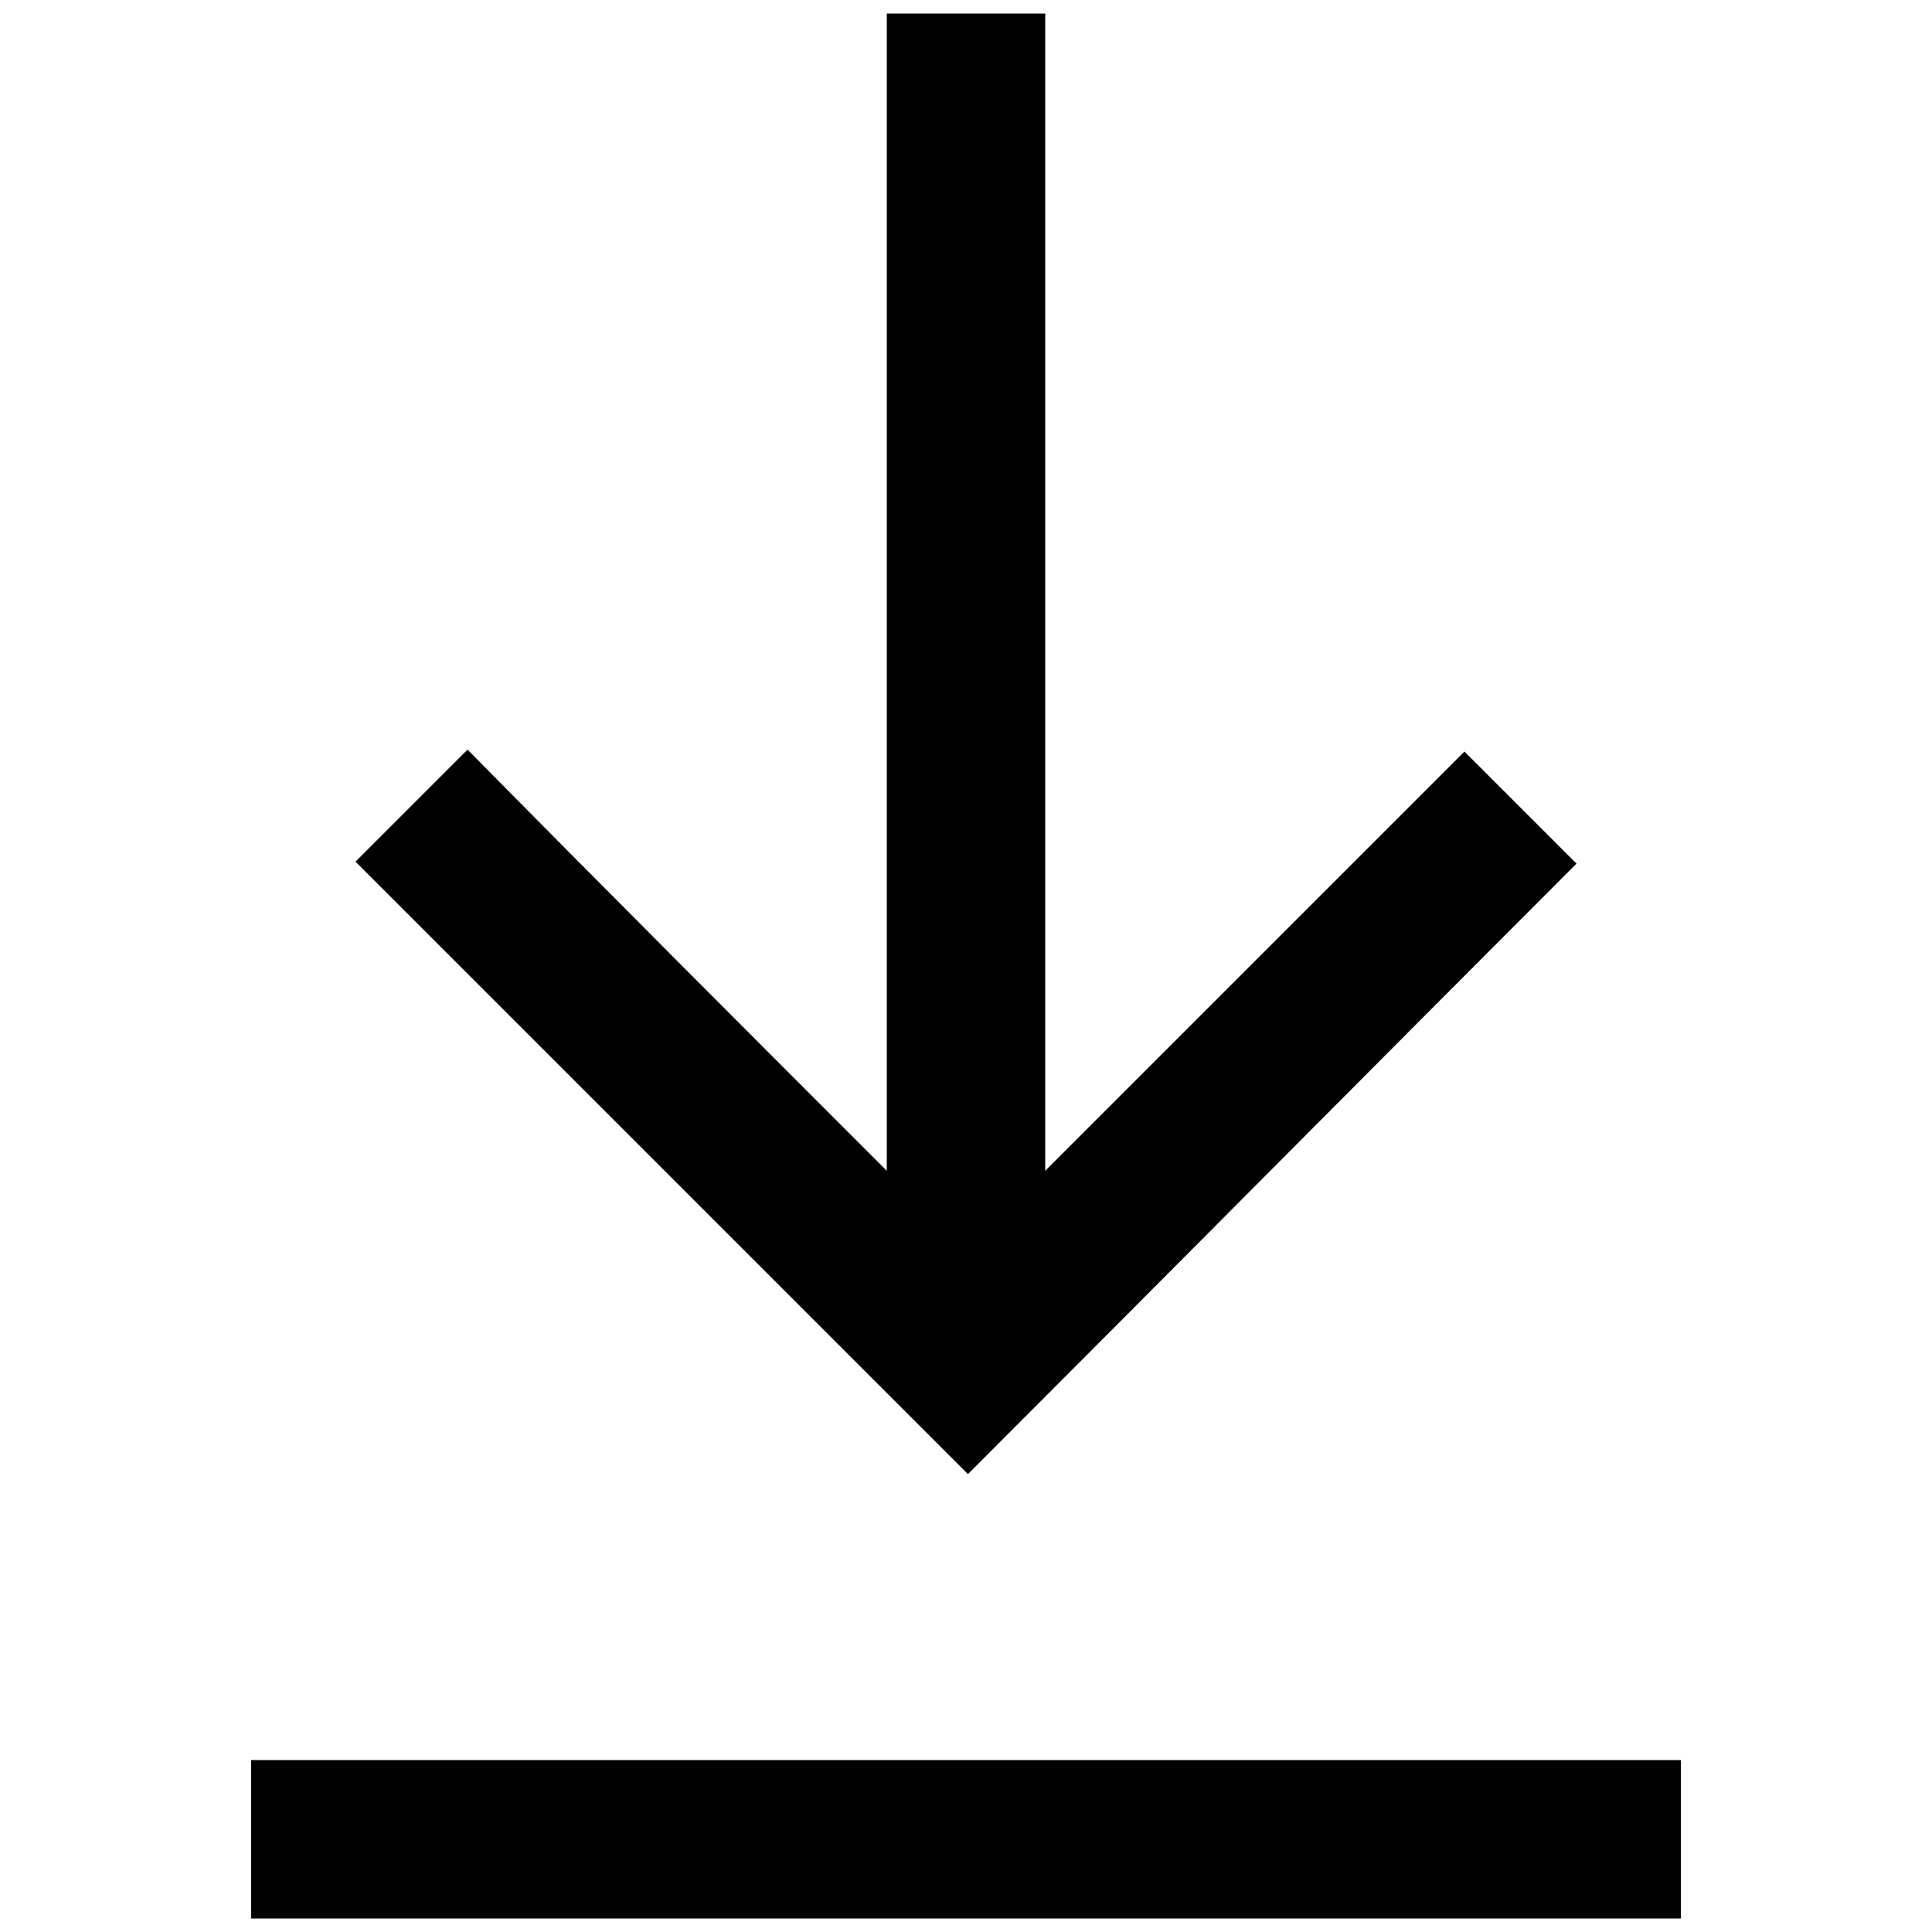
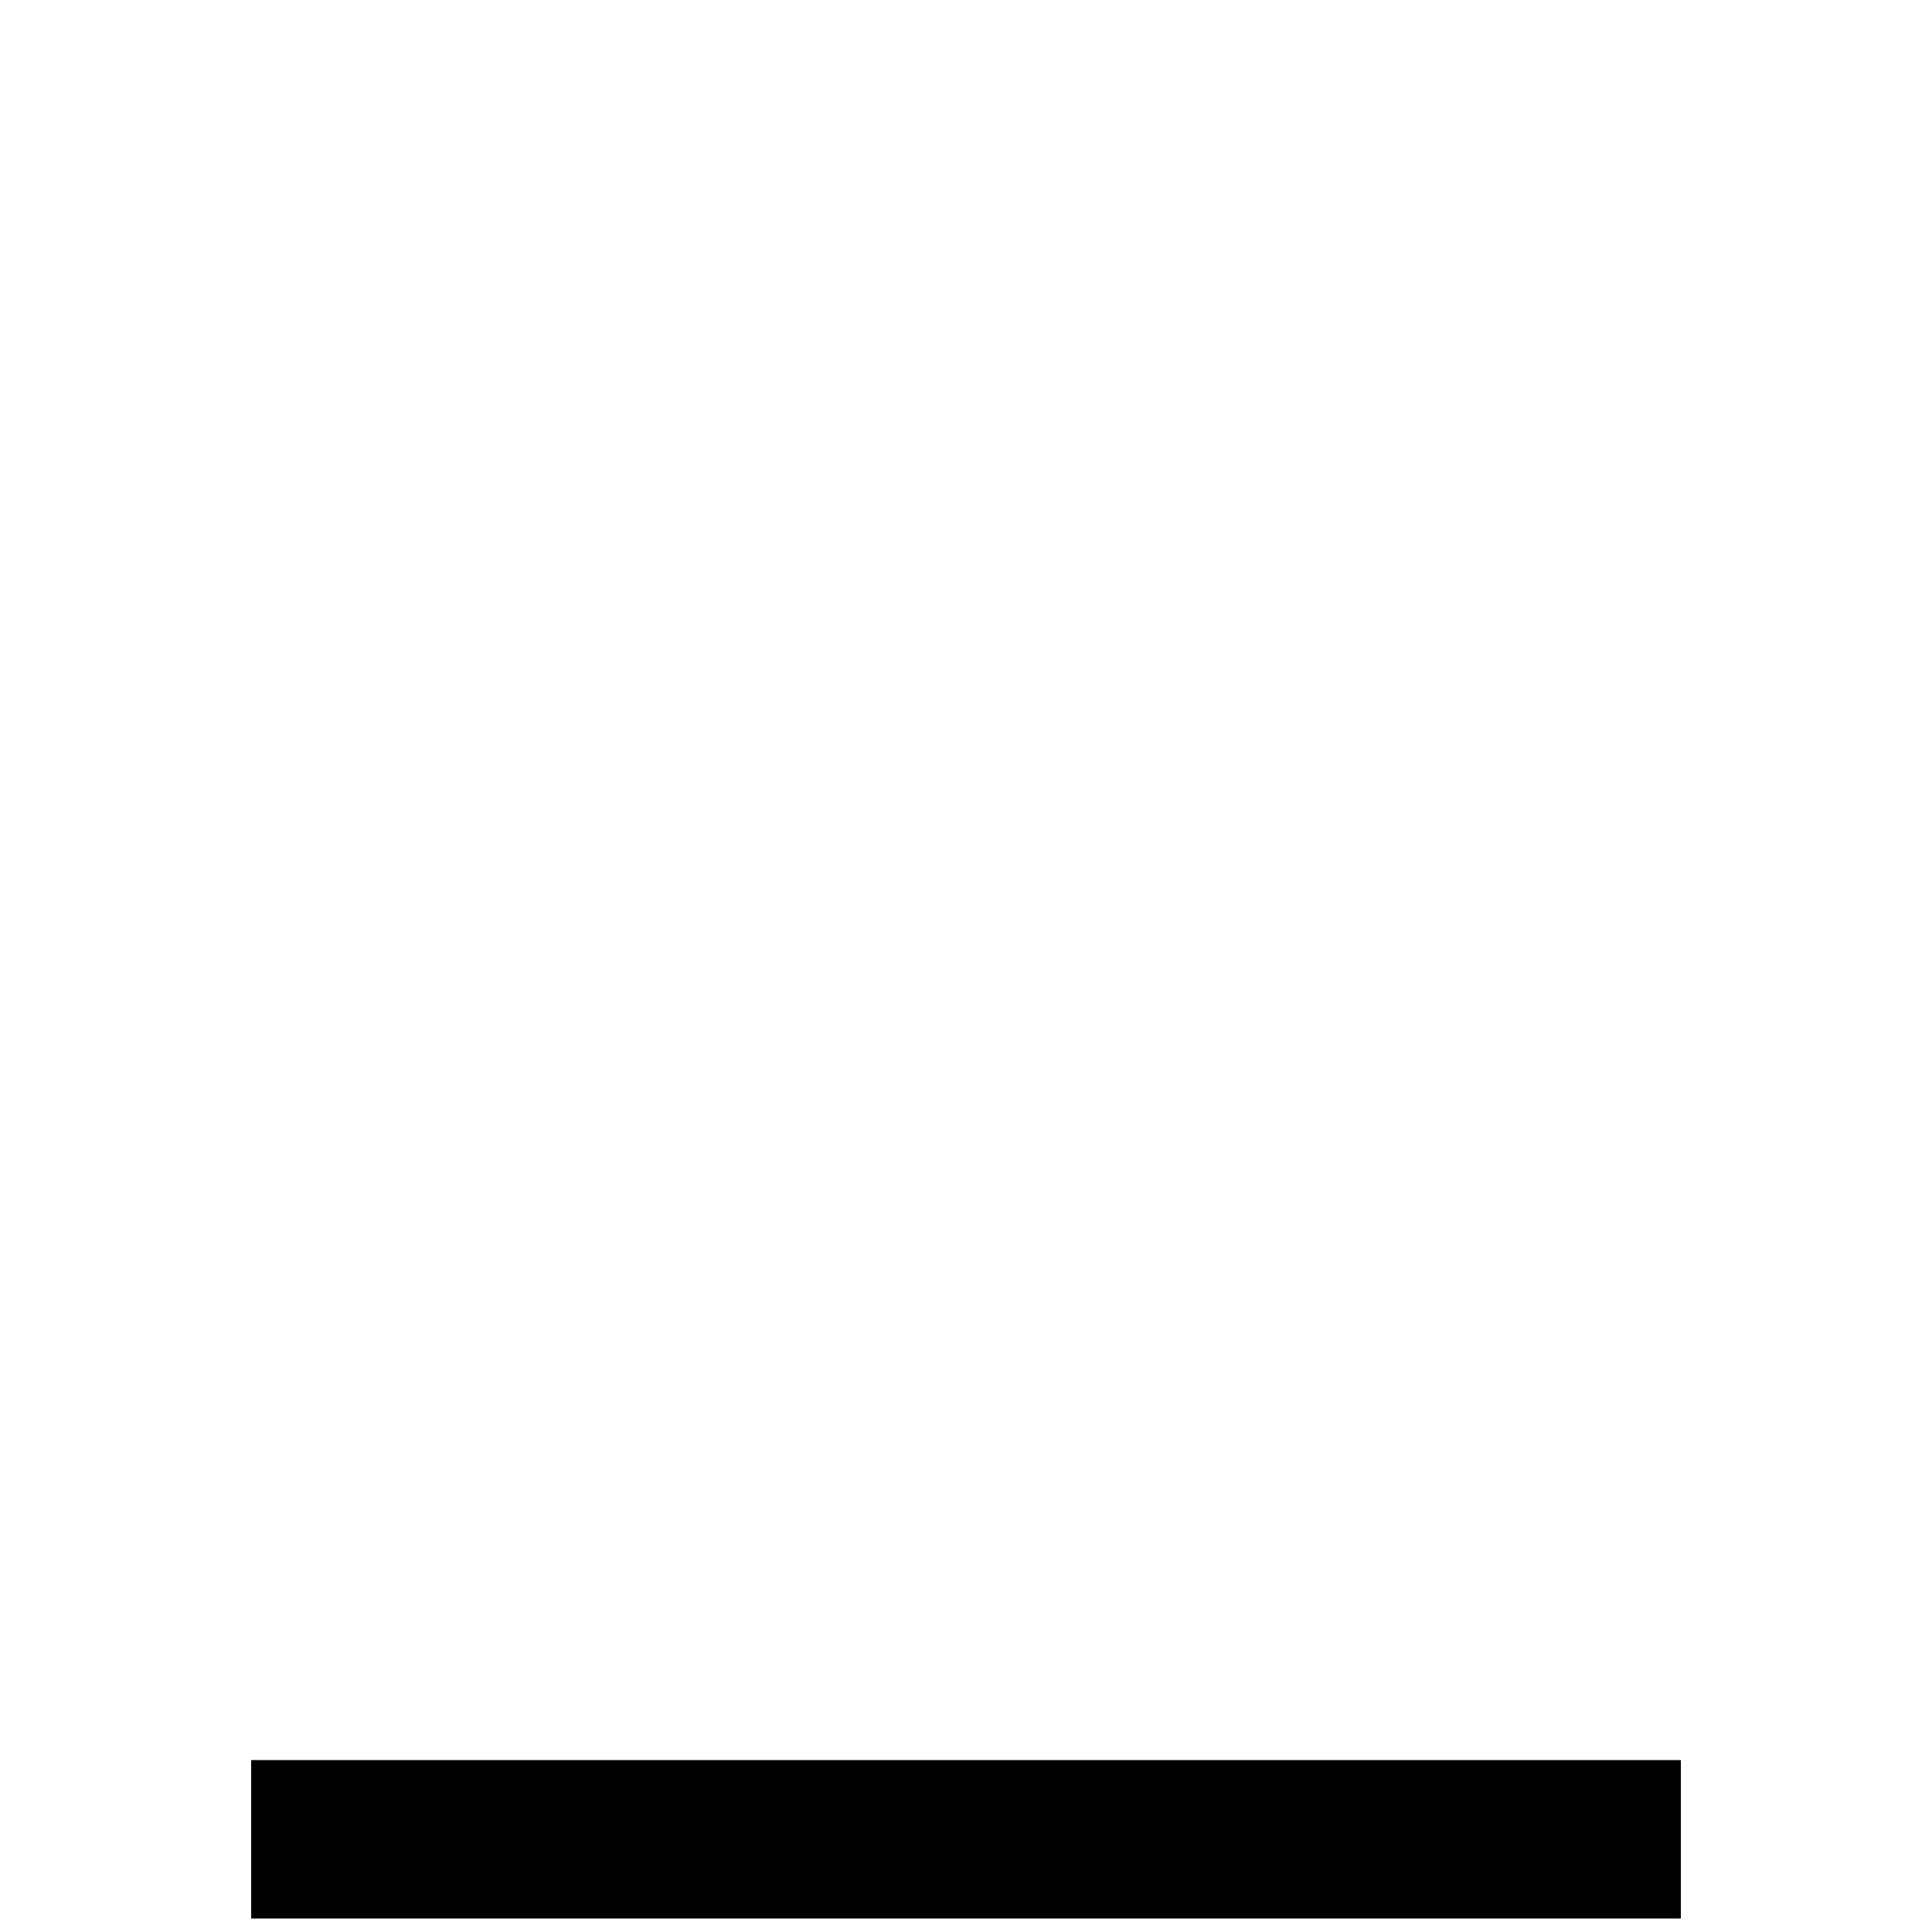
<svg xmlns="http://www.w3.org/2000/svg" version="1.1" id="Layer_1" x="0px" y="0px" viewBox="0 0 100 100" style="enable-background:new 0 0 100 100;" xml:space="preserve">
  <g>
-     <path d="M45.9,60.6c0-20,0-39.9,0-59.9c2.7,0,5.5,0,8.2,0c0,20,0,39.9,0,59.9c7.3-7.3,14.5-14.5,21.7-21.7c2,2,3.9,3.9,5.8,5.8   C71.1,55.2,60.6,65.8,50.1,76.3C39.5,65.7,29,55.2,18.4,44.6c1.9-1.9,3.8-3.8,5.8-5.8C31.4,46.1,38.6,53.3,45.9,60.6z" />
    <path d="M87,99.3c-24.7,0-49.3,0-74,0c0-2.7,0-5.4,0-8.2c24.7,0,49.3,0,74,0C87,93.9,87,96.6,87,99.3z" />
  </g>
</svg>